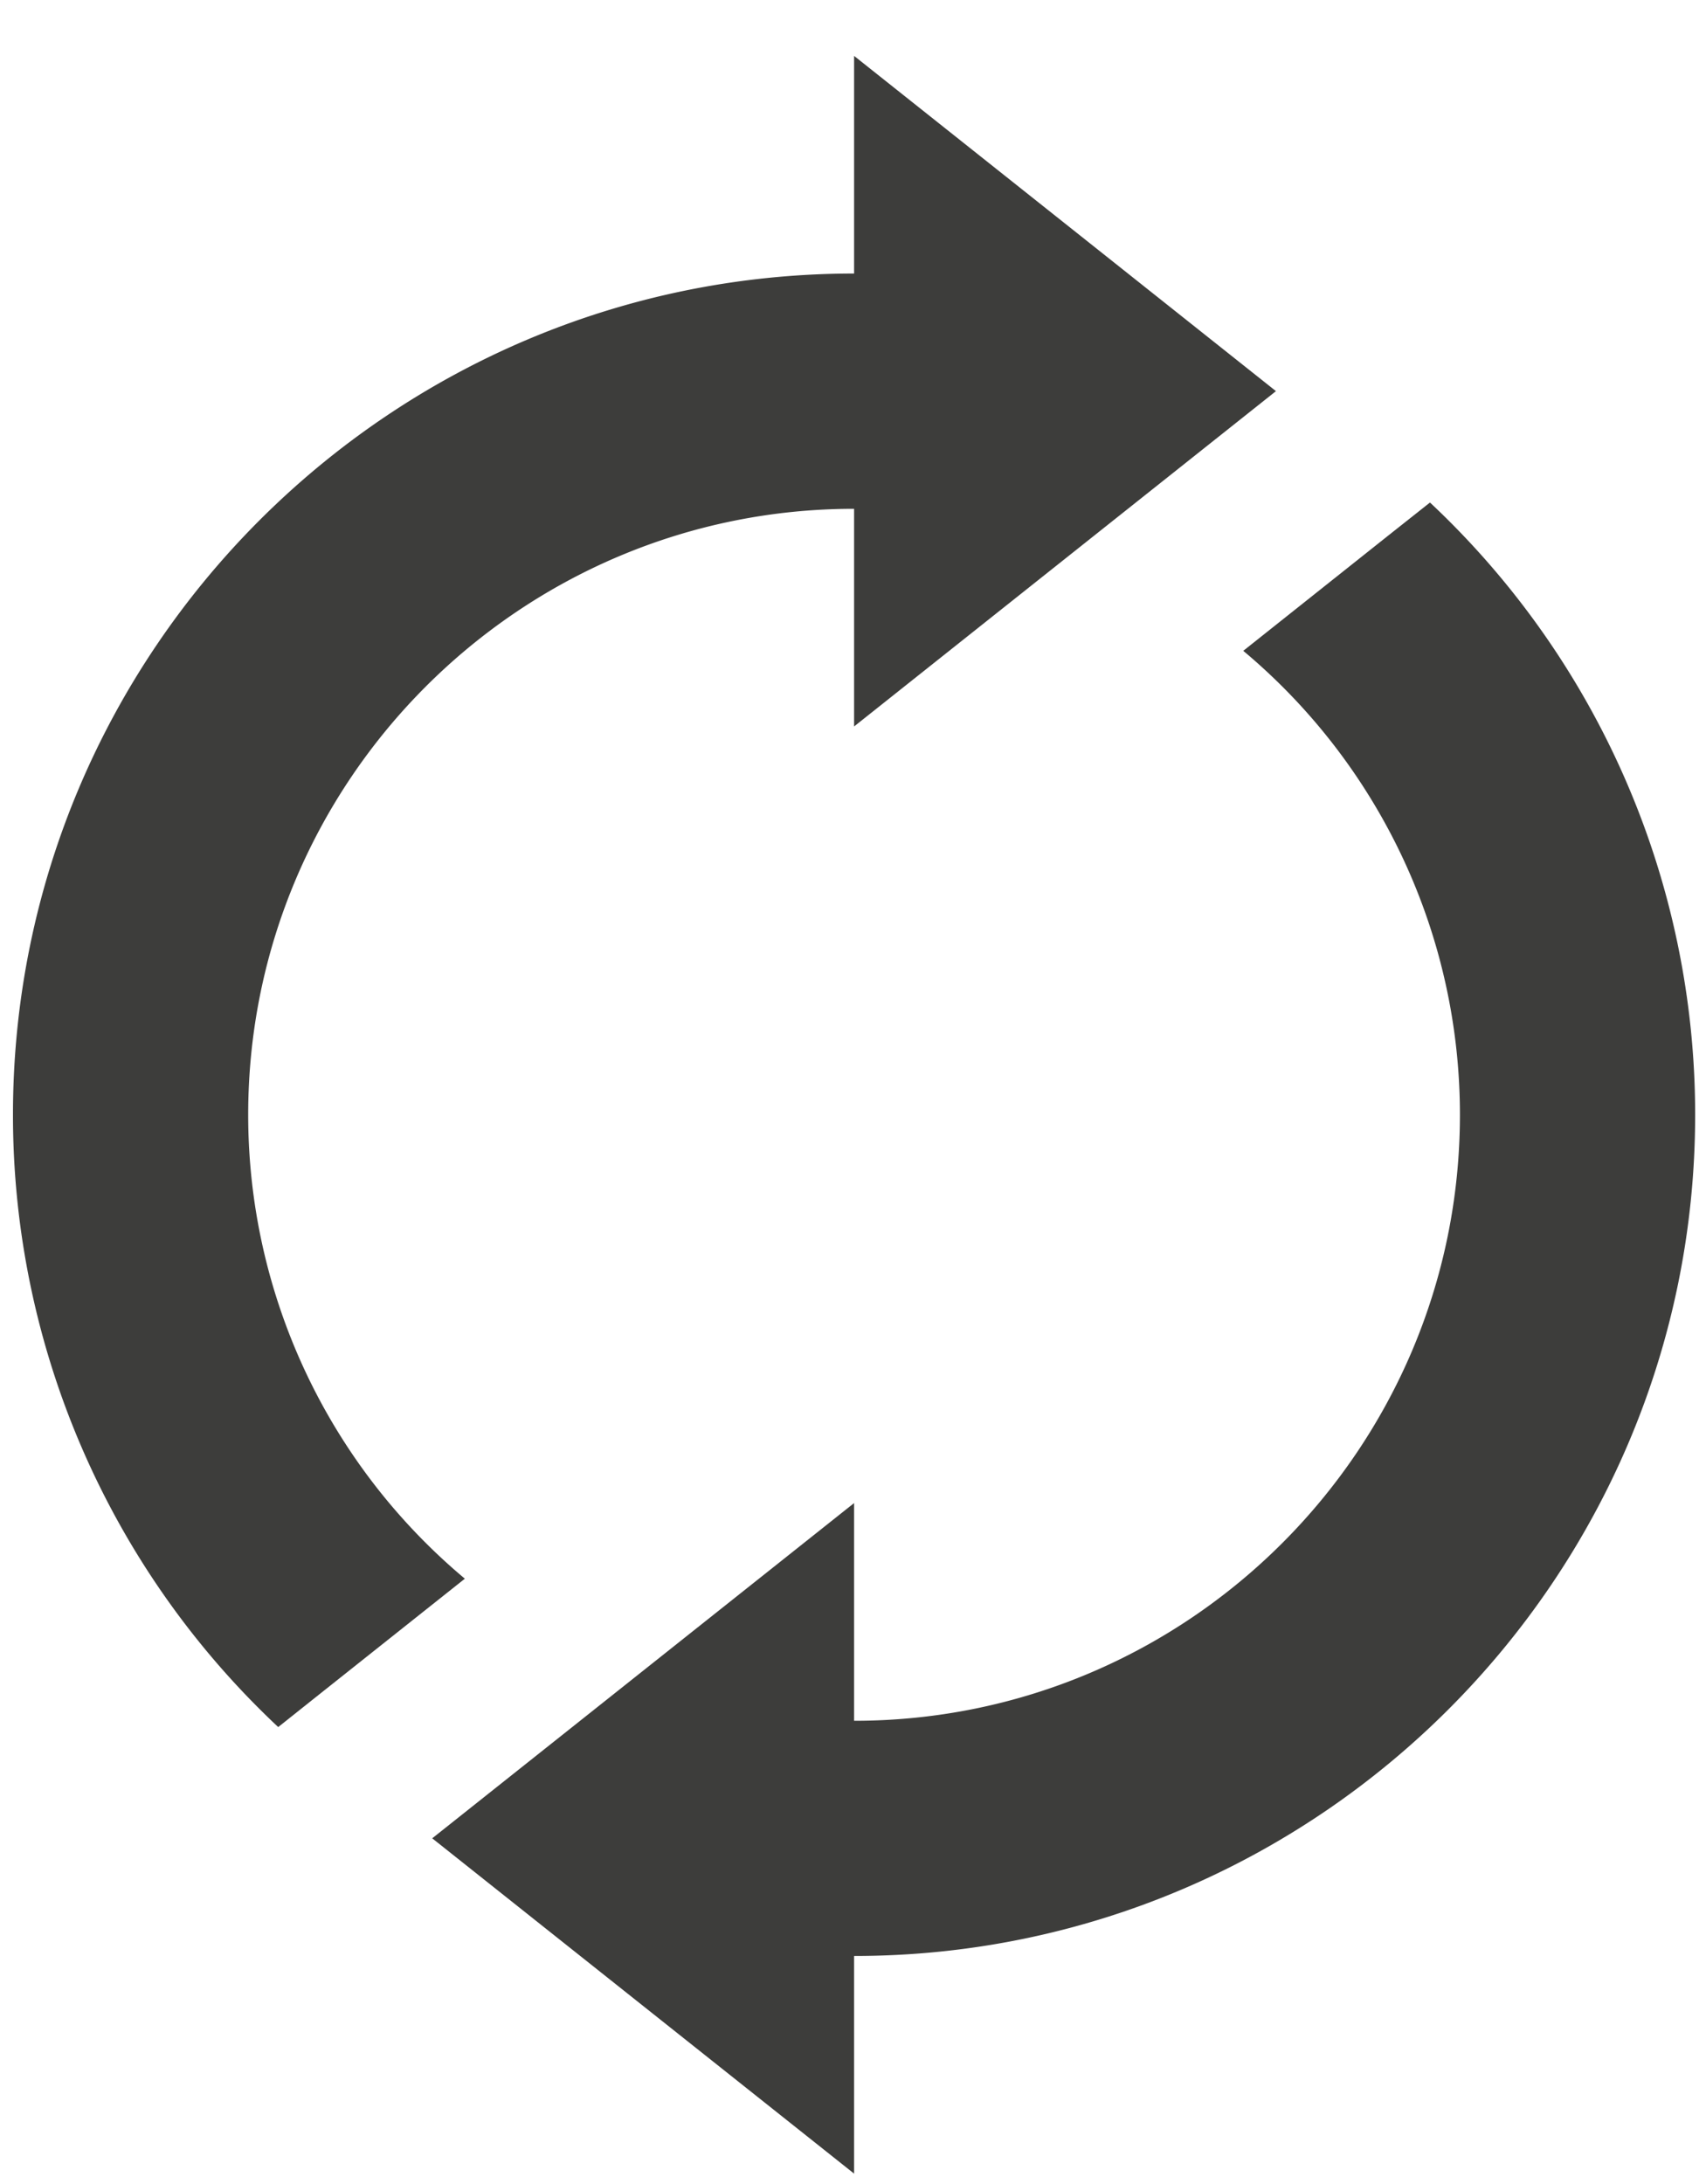
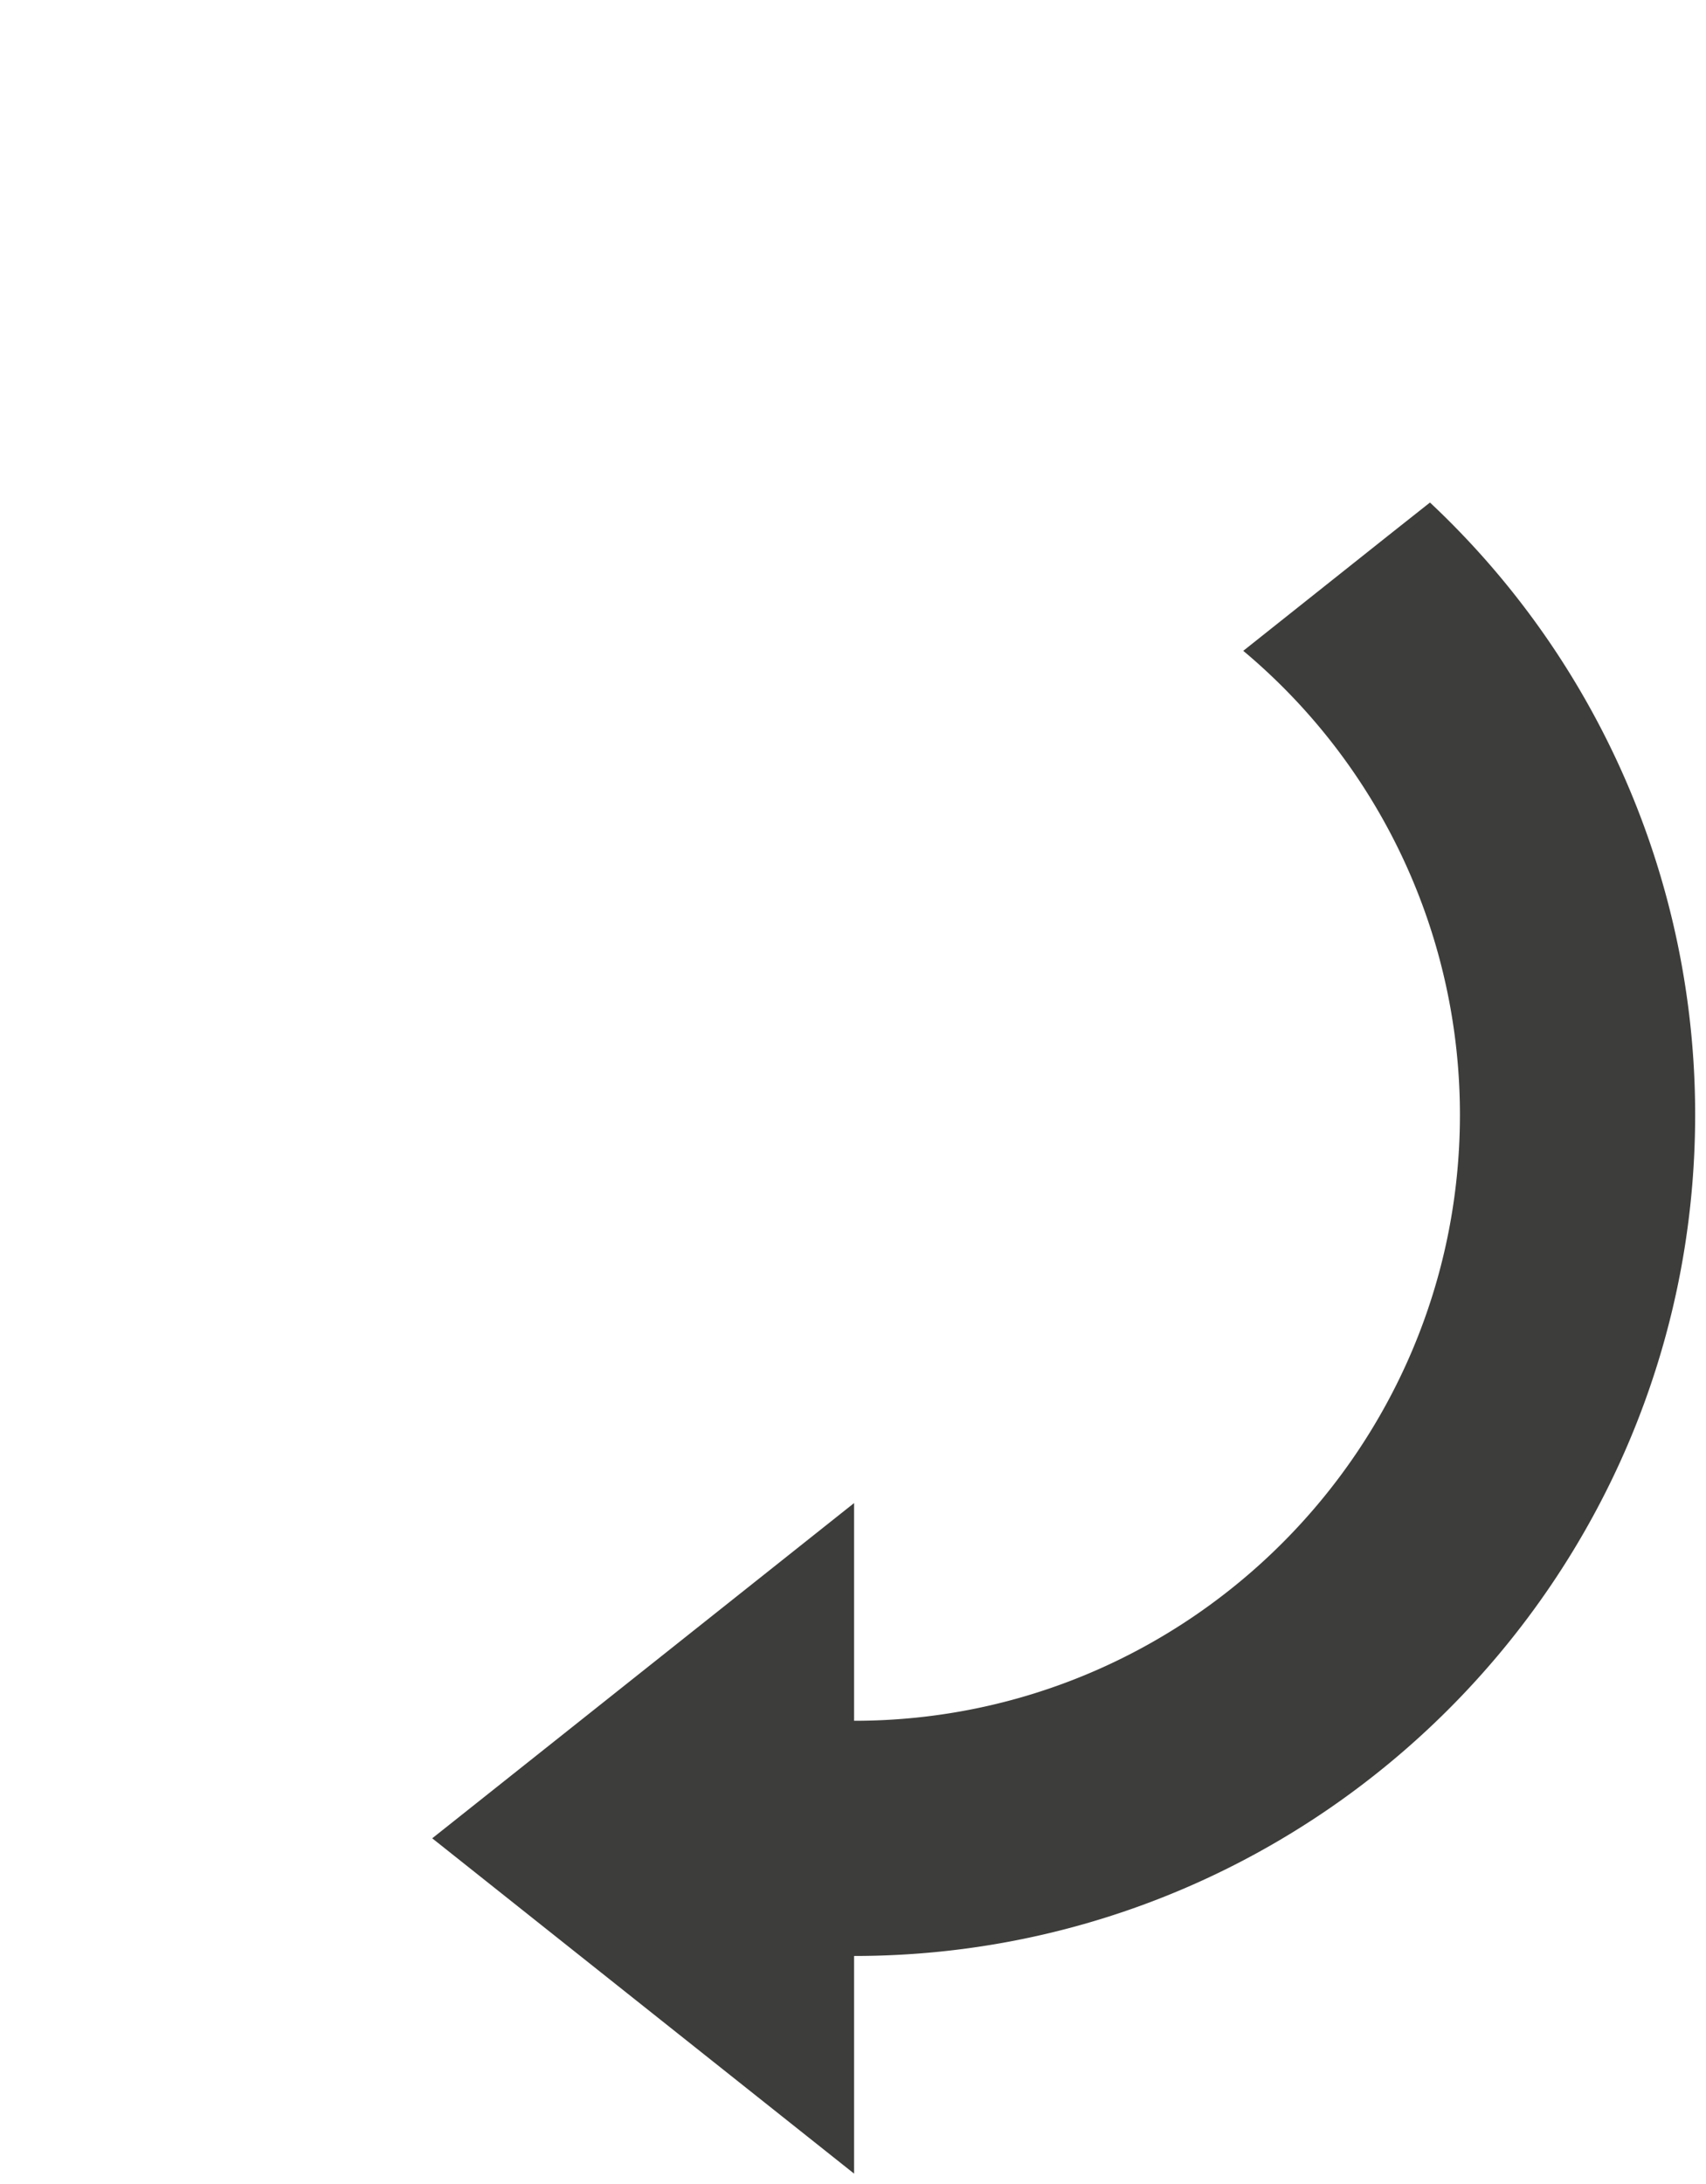
<svg xmlns="http://www.w3.org/2000/svg" width="25" height="32" viewBox="0 0 25 32">
  <g>
    <g>
      <g>
-         <path fill="#3d3d3b" d="M3.637 16.333c0-4.895 3.983-8.878 8.879-8.878v3.189l6.182-4.913L12.516.819v3.189C5.719 4.008.19 9.537.19 16.333a12.29 12.29 0 0 0 3.887 8.972l.589-.469 2.146-1.705a8.862 8.862 0 0 1-3.175-6.798z" />
-       </g>
+         </g>
      <g>
        <path fill="#3d3d3b" d="M24.841 16.333a12.29 12.29 0 0 0-3.886-8.97l-.59.467-2.146 1.706a8.862 8.862 0 0 1 3.175 6.797c0 4.896-3.982 8.88-8.878 8.88v-3.19l-6.182 4.912 6.182 4.913v-3.189c6.796 0 12.325-5.53 12.325-12.326z" />
      </g>
    </g>
  </g>
</svg>